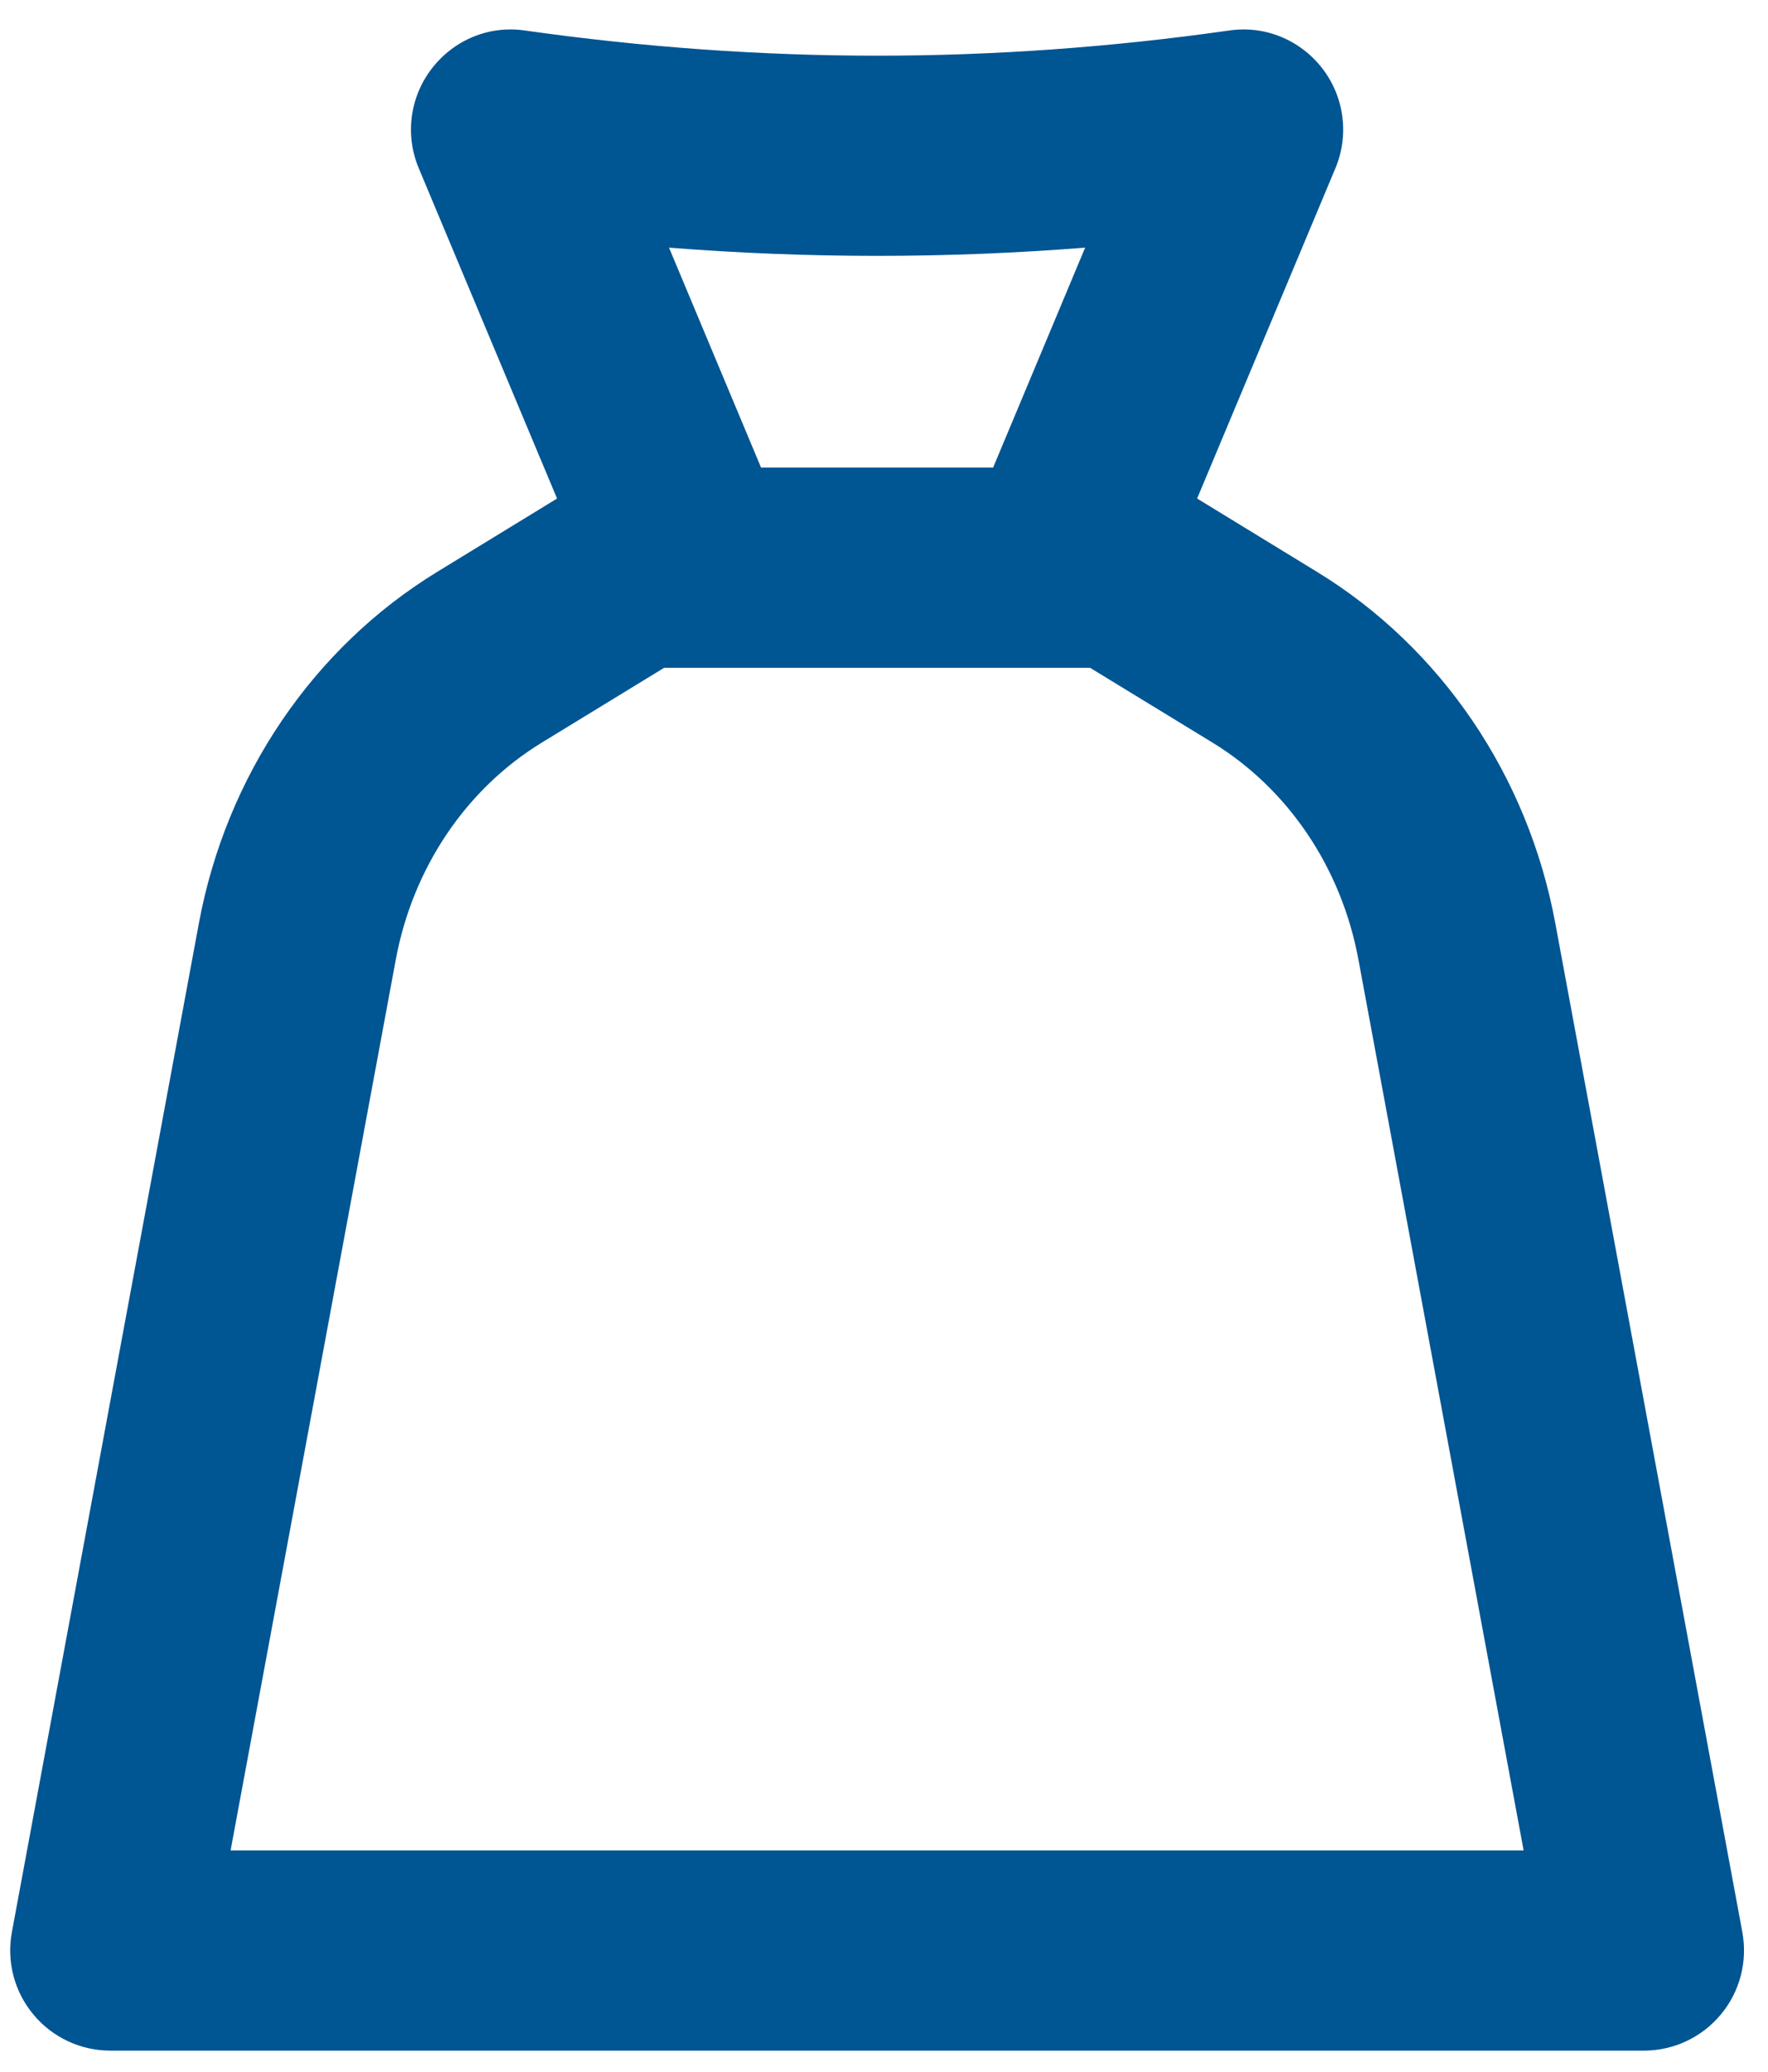
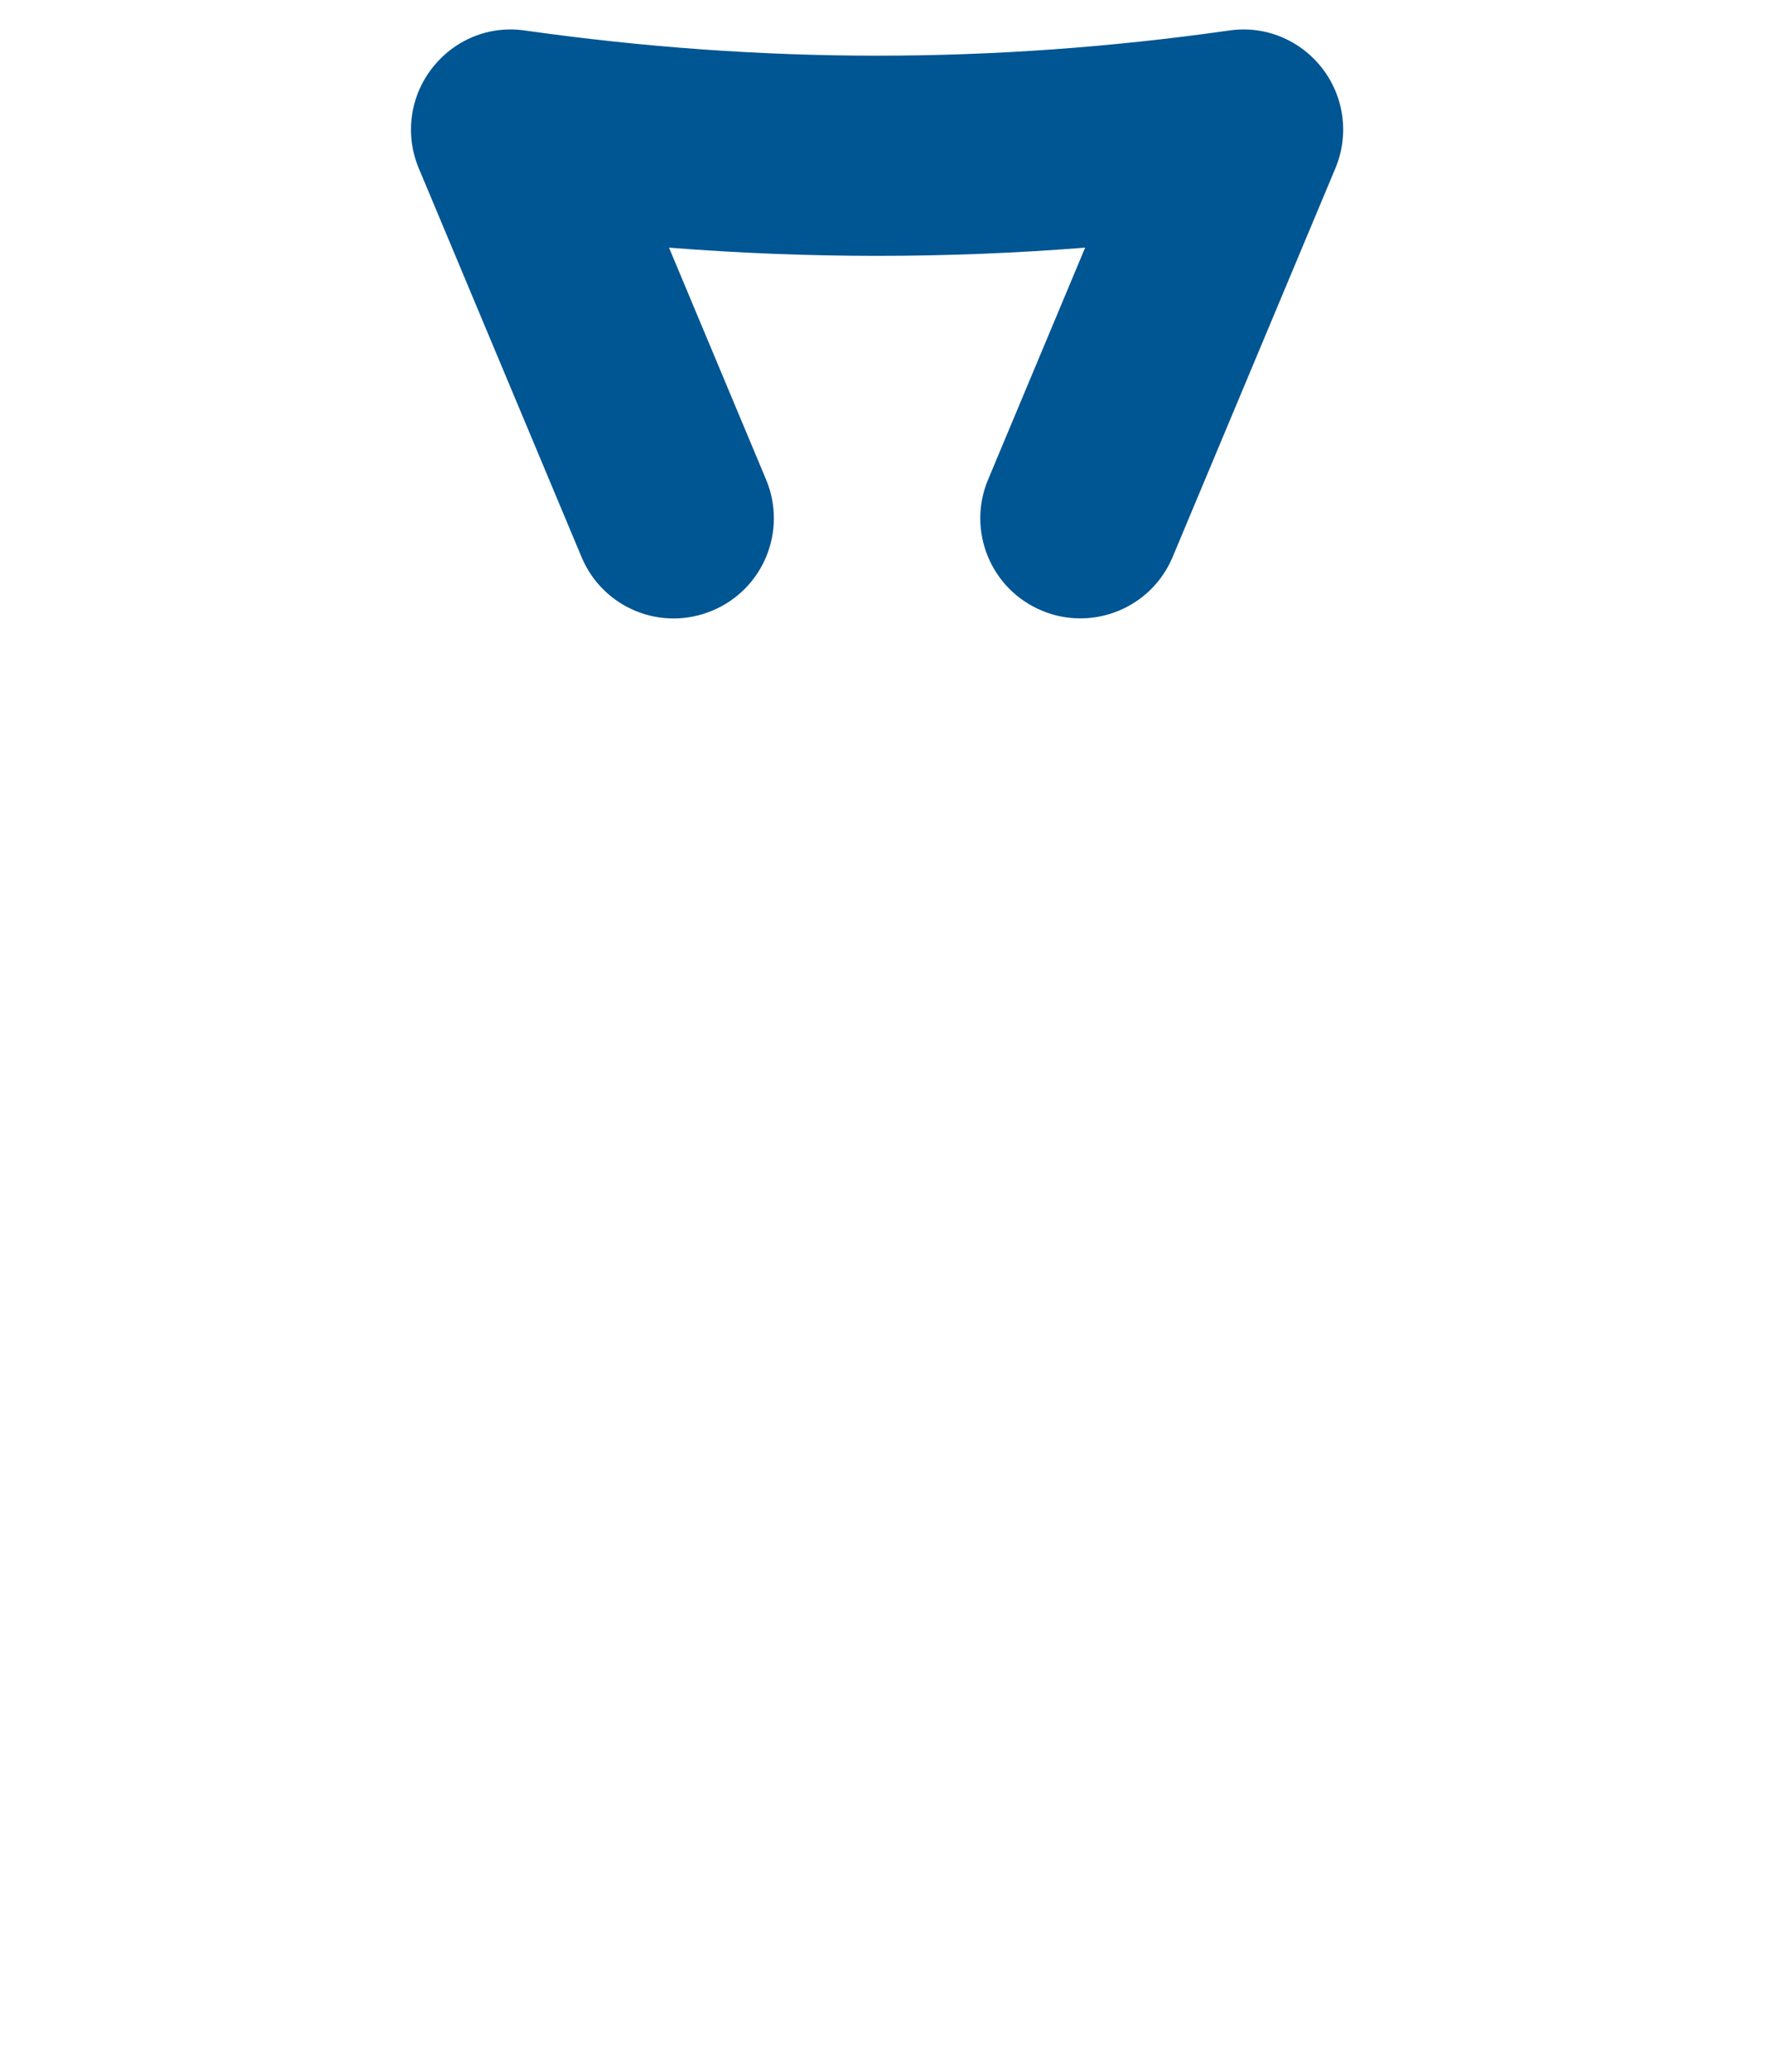
<svg xmlns="http://www.w3.org/2000/svg" width="35" height="41" viewBox="0 0 35 41" fill="none">
  <g clip-path="url(#clip0_3432_7965)">
-     <path d="M32.544 40.583H2.183C1.595 40.583 1.036 40.321 0.661 39.868C0.283 39.416 0.128 38.818 0.235 38.239L3.938 18.268C4.48 15.351 6.202 12.816 8.659 11.315L11.555 9.544C11.867 9.355 12.225 9.254 12.589 9.254H22.139C22.502 9.254 22.86 9.355 23.172 9.544L26.068 11.315C28.527 12.816 30.249 15.353 30.789 18.27L34.492 38.239C34.599 38.818 34.444 39.416 34.066 39.868C33.691 40.321 33.132 40.583 32.544 40.583ZM4.565 36.62H30.162L26.892 18.992C26.558 17.179 25.503 15.614 24.004 14.697L21.581 13.217H13.146L10.725 14.697C9.224 15.614 8.171 17.179 7.835 18.992L4.565 36.62Z" fill="#005593" />
    <path d="M21.387 12.238C21.132 12.238 20.873 12.19 20.621 12.083C19.613 11.661 19.137 10.501 19.561 9.49L21.482 4.901C18.731 5.118 16.003 5.118 13.244 4.901L15.165 9.49C15.589 10.501 15.113 11.661 14.105 12.083C13.091 12.511 11.934 12.033 11.512 11.023L8.291 3.332C8.014 2.674 8.113 1.92 8.548 1.357C8.983 0.792 9.678 0.498 10.394 0.604C15.092 1.268 19.654 1.268 24.332 0.604C25.042 0.498 25.743 0.792 26.178 1.355C26.613 1.92 26.712 2.674 26.435 3.332L23.214 11.023C22.897 11.781 22.162 12.238 21.387 12.238Z" fill="#005593" />
  </g>
  <defs>
    <clipPath id="clip0_3432_7965">
      <rect width="34.323" height="40" fill="white" transform="translate(0.202 0.583)" />
    </clipPath>
  </defs>
</svg>